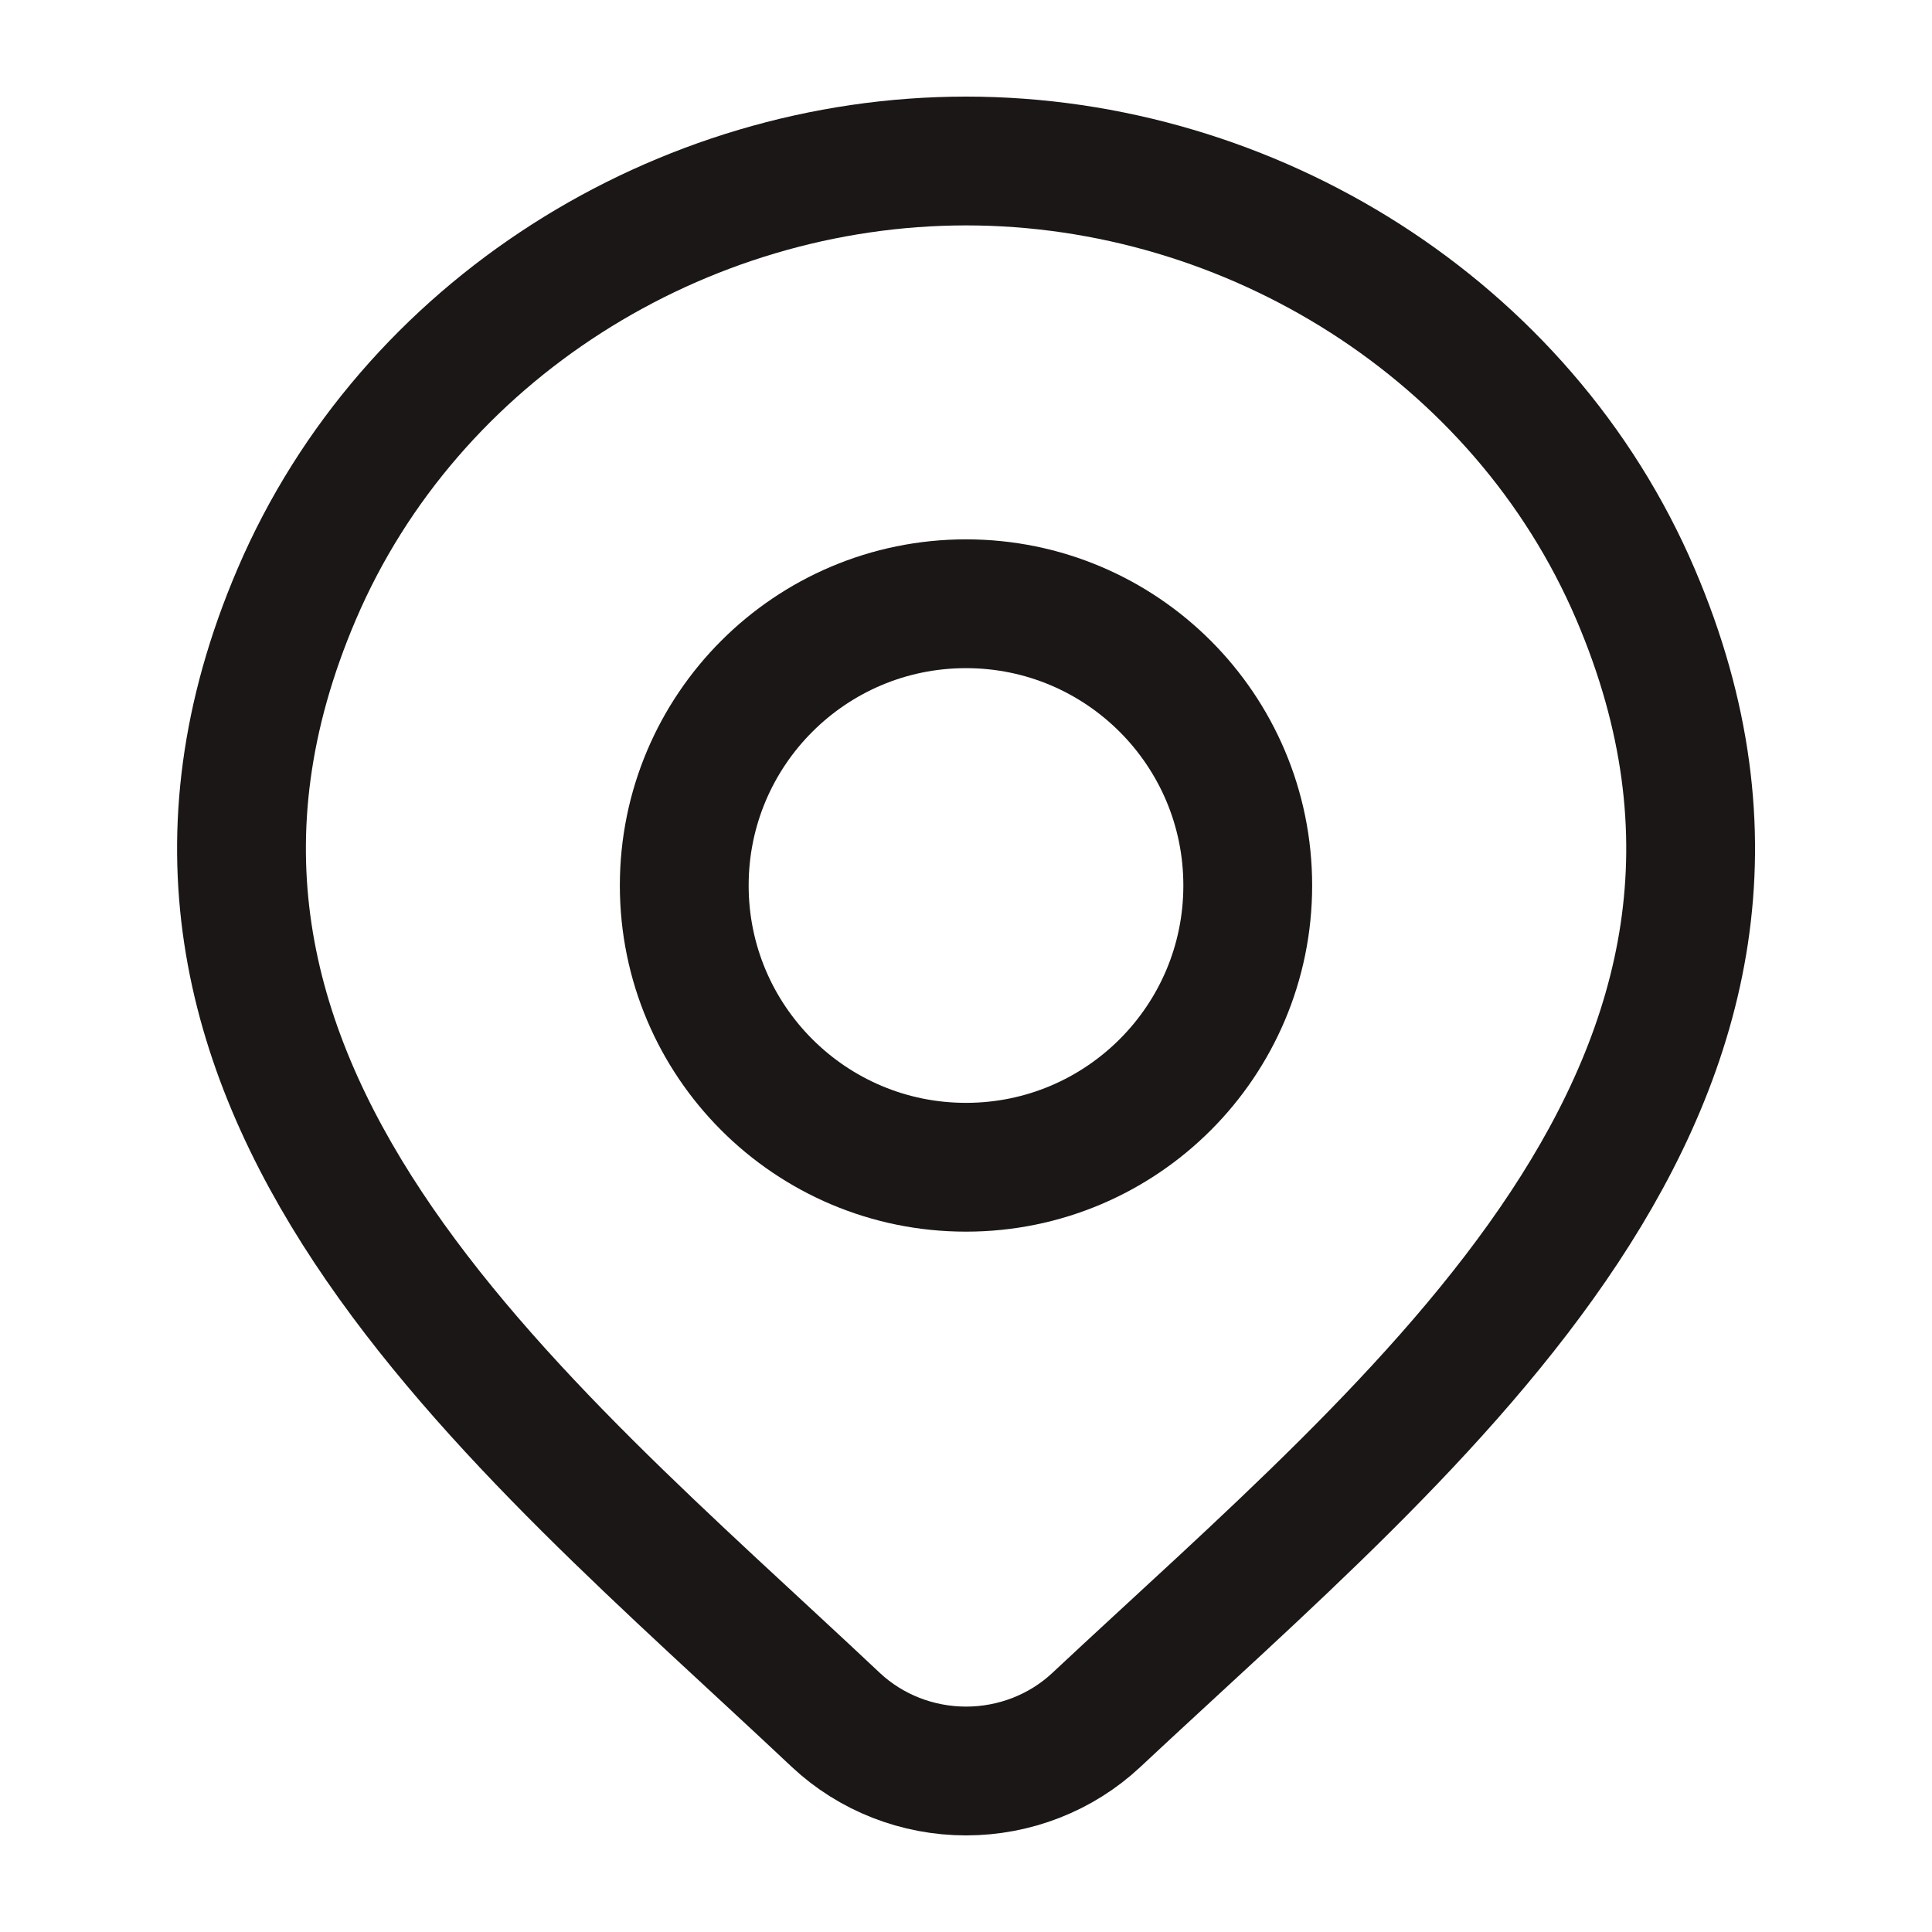
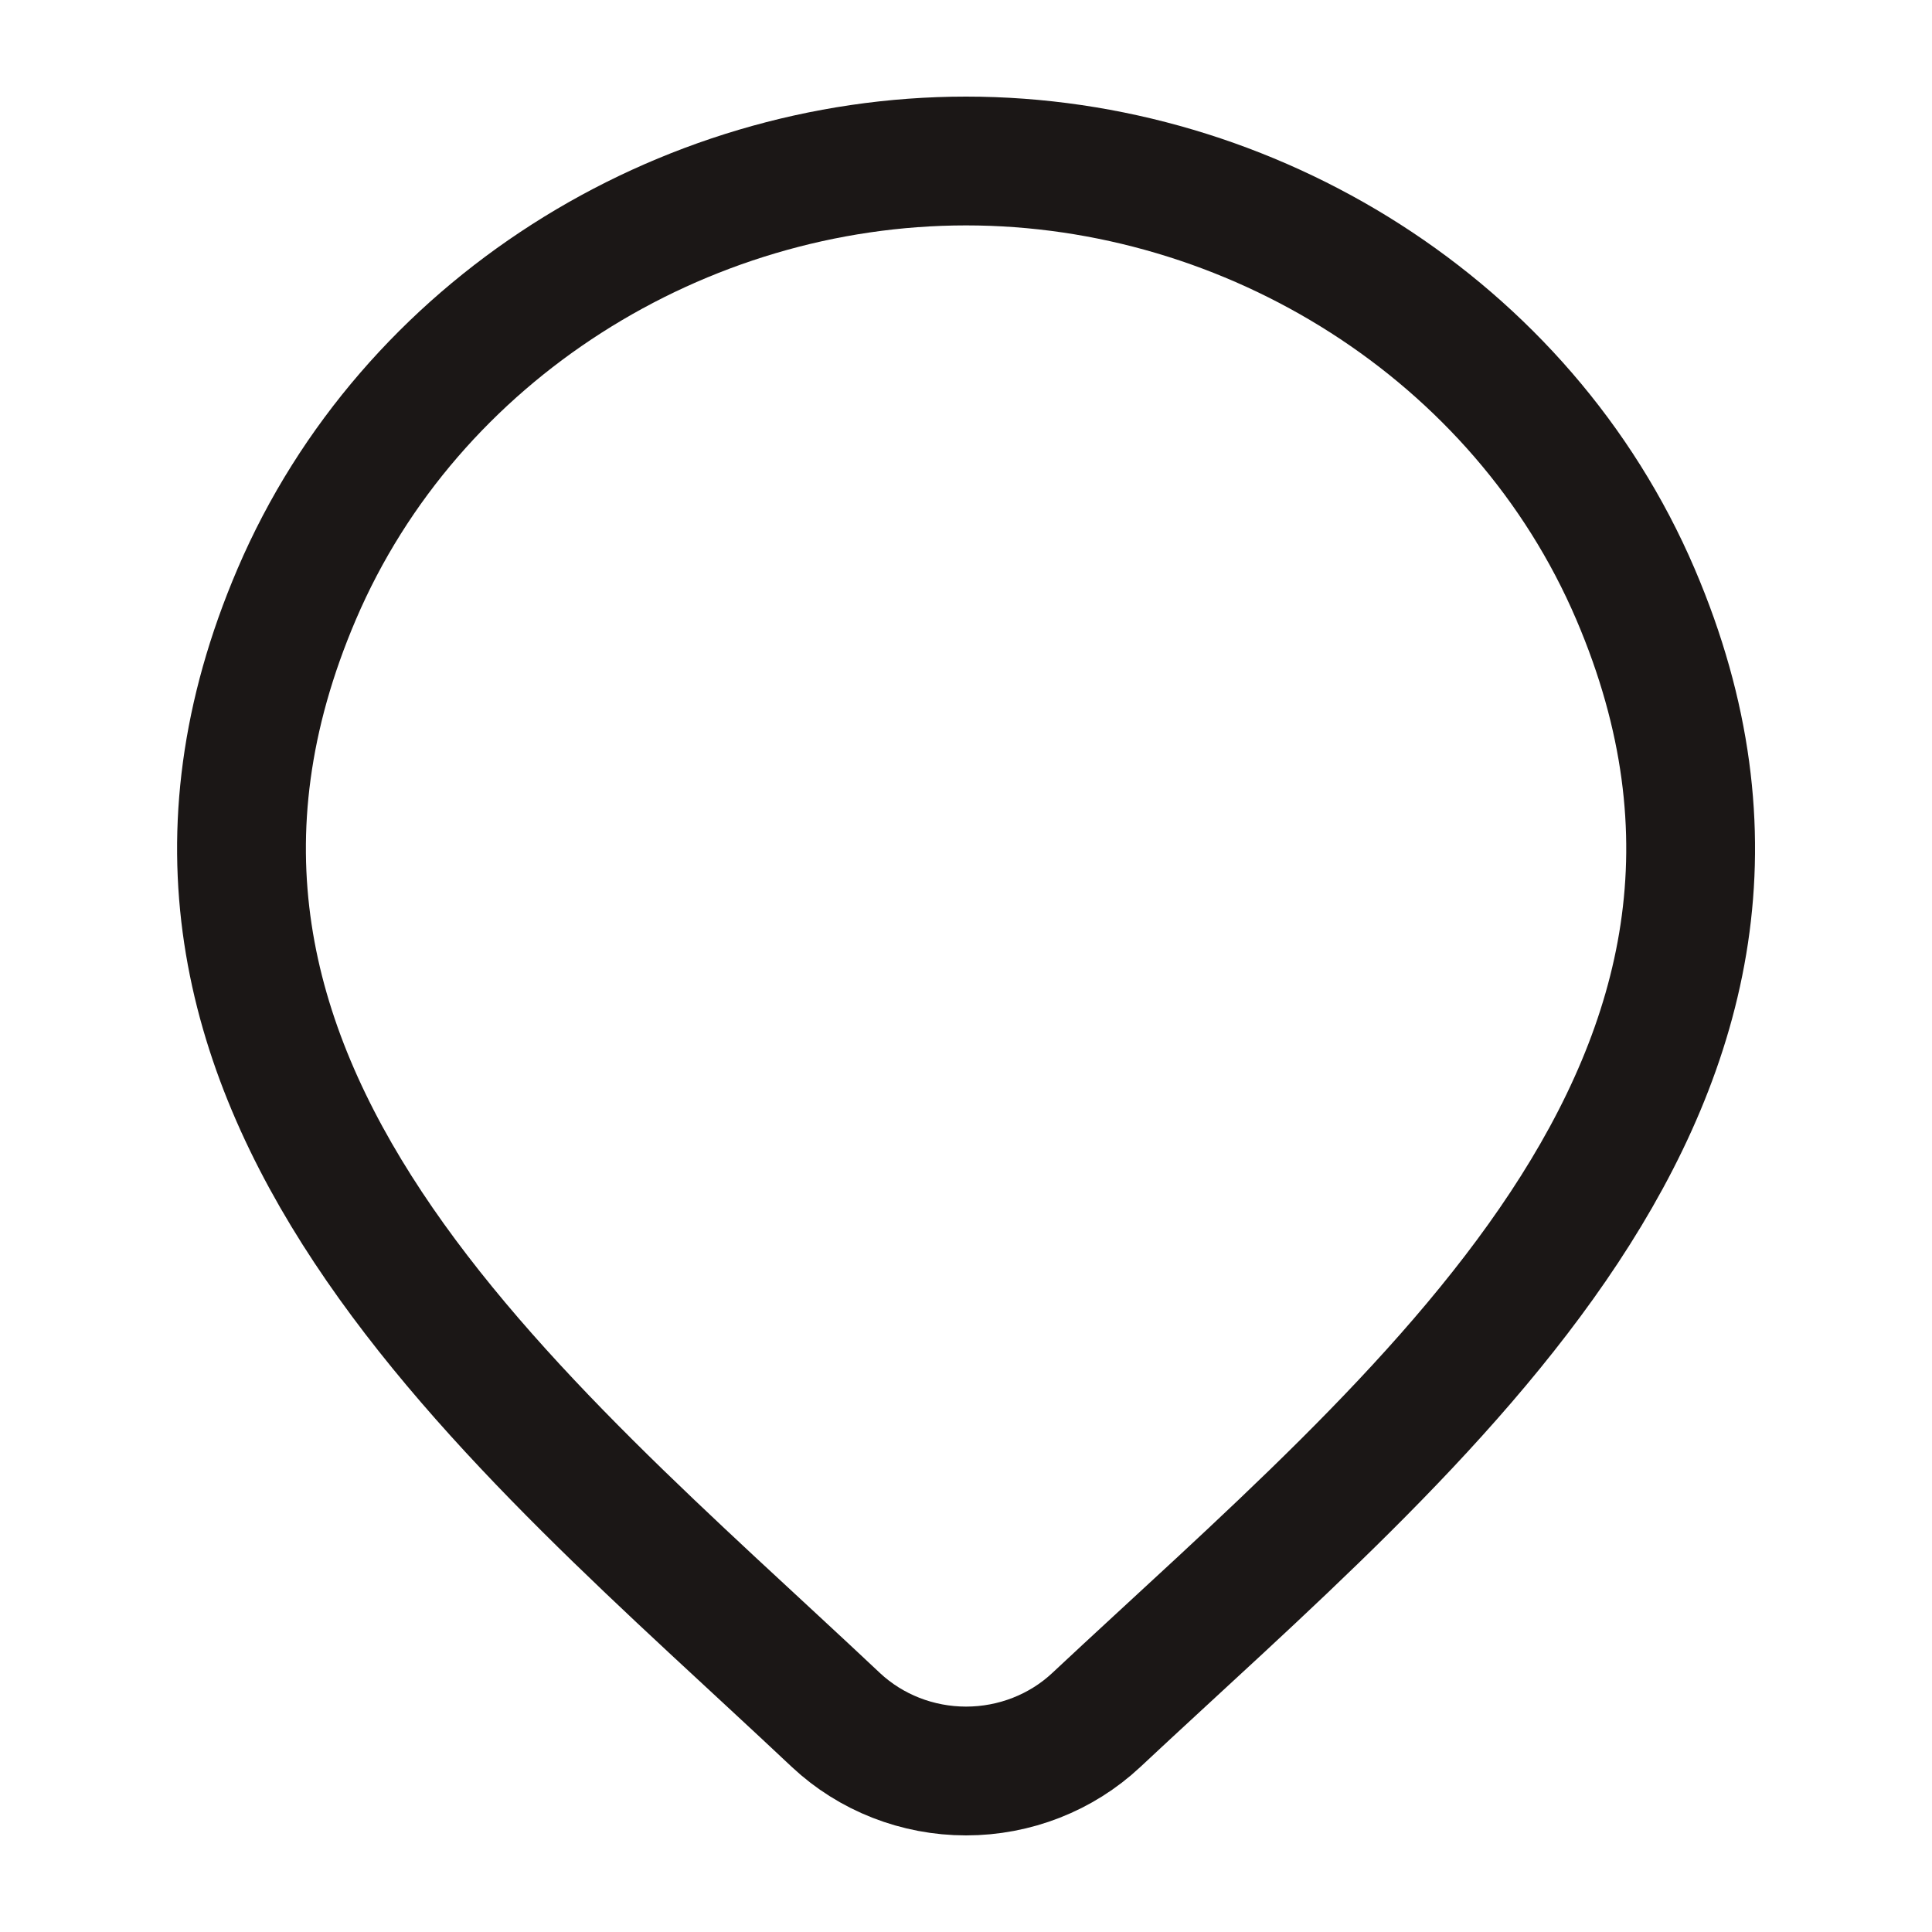
<svg xmlns="http://www.w3.org/2000/svg" width="30" height="30" viewBox="0 0 30 30" fill="none">
  <g id="Frame">
    <path id="Vector" d="M17.022 26.709C16.48 27.216 15.755 27.5 15.001 27.5C14.247 27.5 13.523 27.216 12.981 26.709C8.016 22.032 1.363 16.809 4.608 9.225C6.362 5.124 10.573 2.5 15.001 2.5C19.43 2.5 23.641 5.124 25.395 9.225C28.635 16.799 21.999 22.049 17.022 26.709Z" stroke="#1B1716" stroke-width="2" />
-     <path id="Vector_2" d="M19.375 13.75C19.375 16.166 17.416 18.125 15 18.125C12.584 18.125 10.625 16.166 10.625 13.75C10.625 11.334 12.584 9.375 15 9.375C17.416 9.375 19.375 11.334 19.375 13.75Z" stroke="#1B1716" stroke-width="2" />
  </g>
</svg>